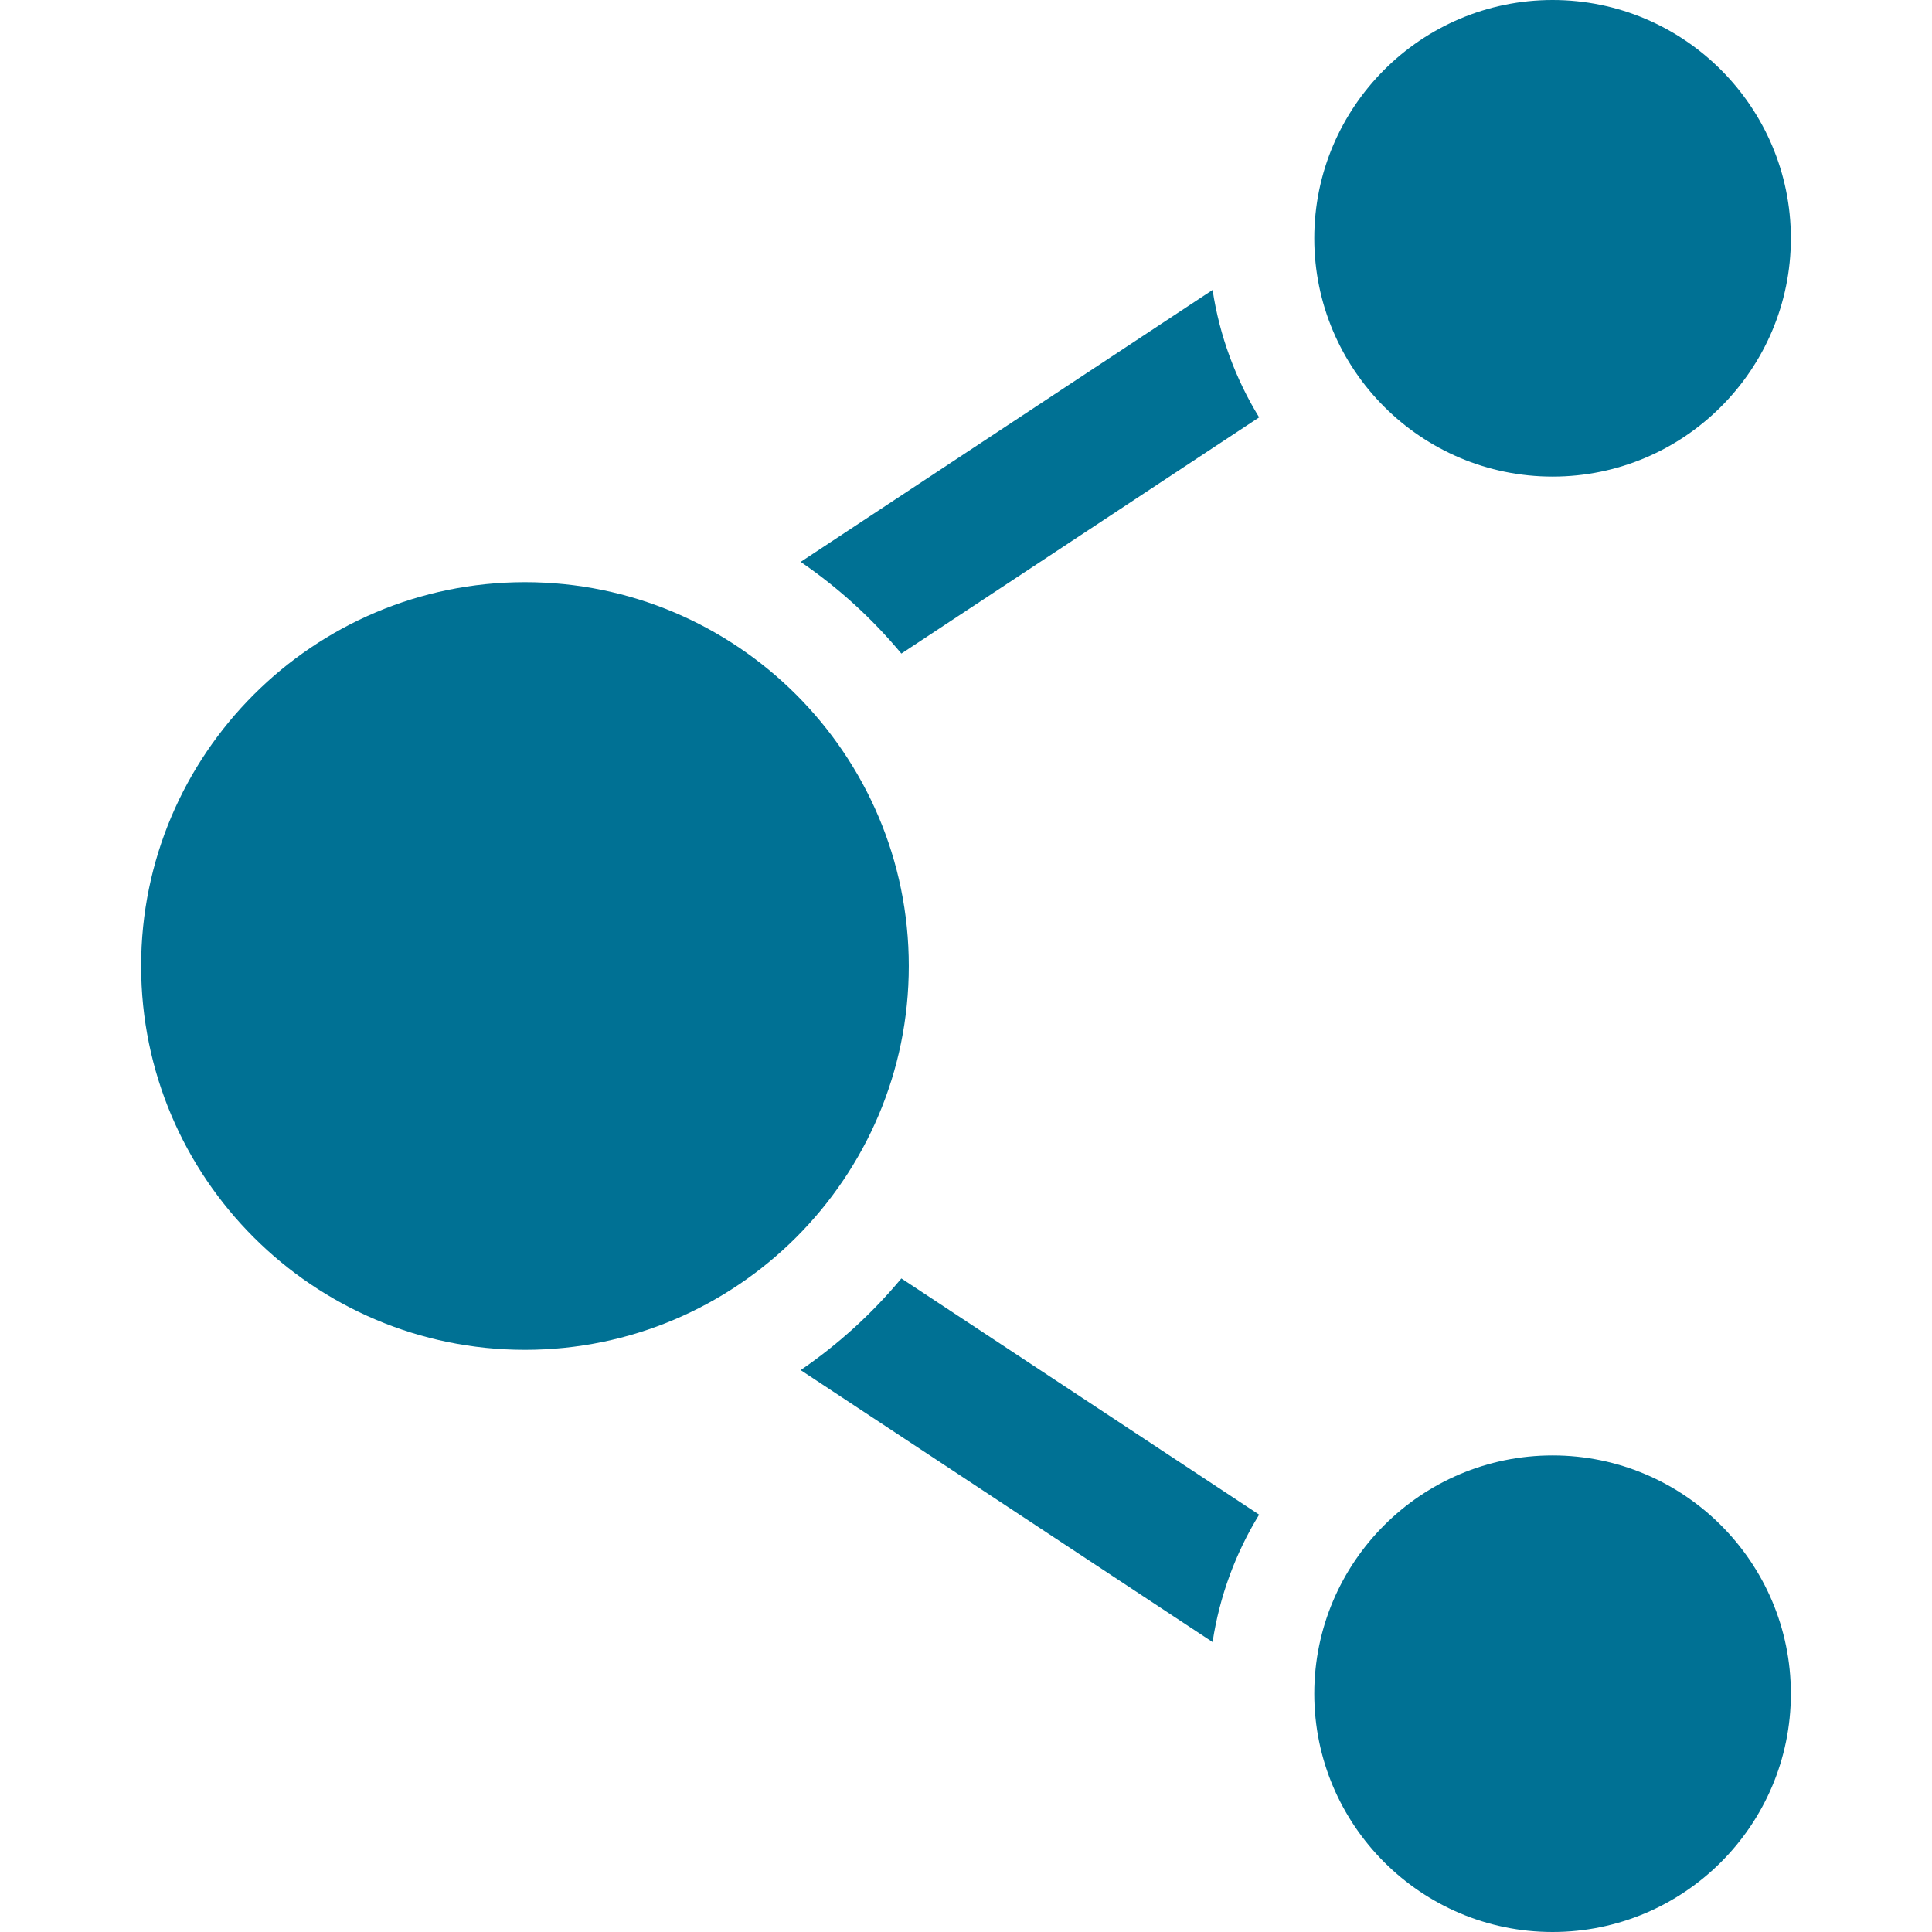
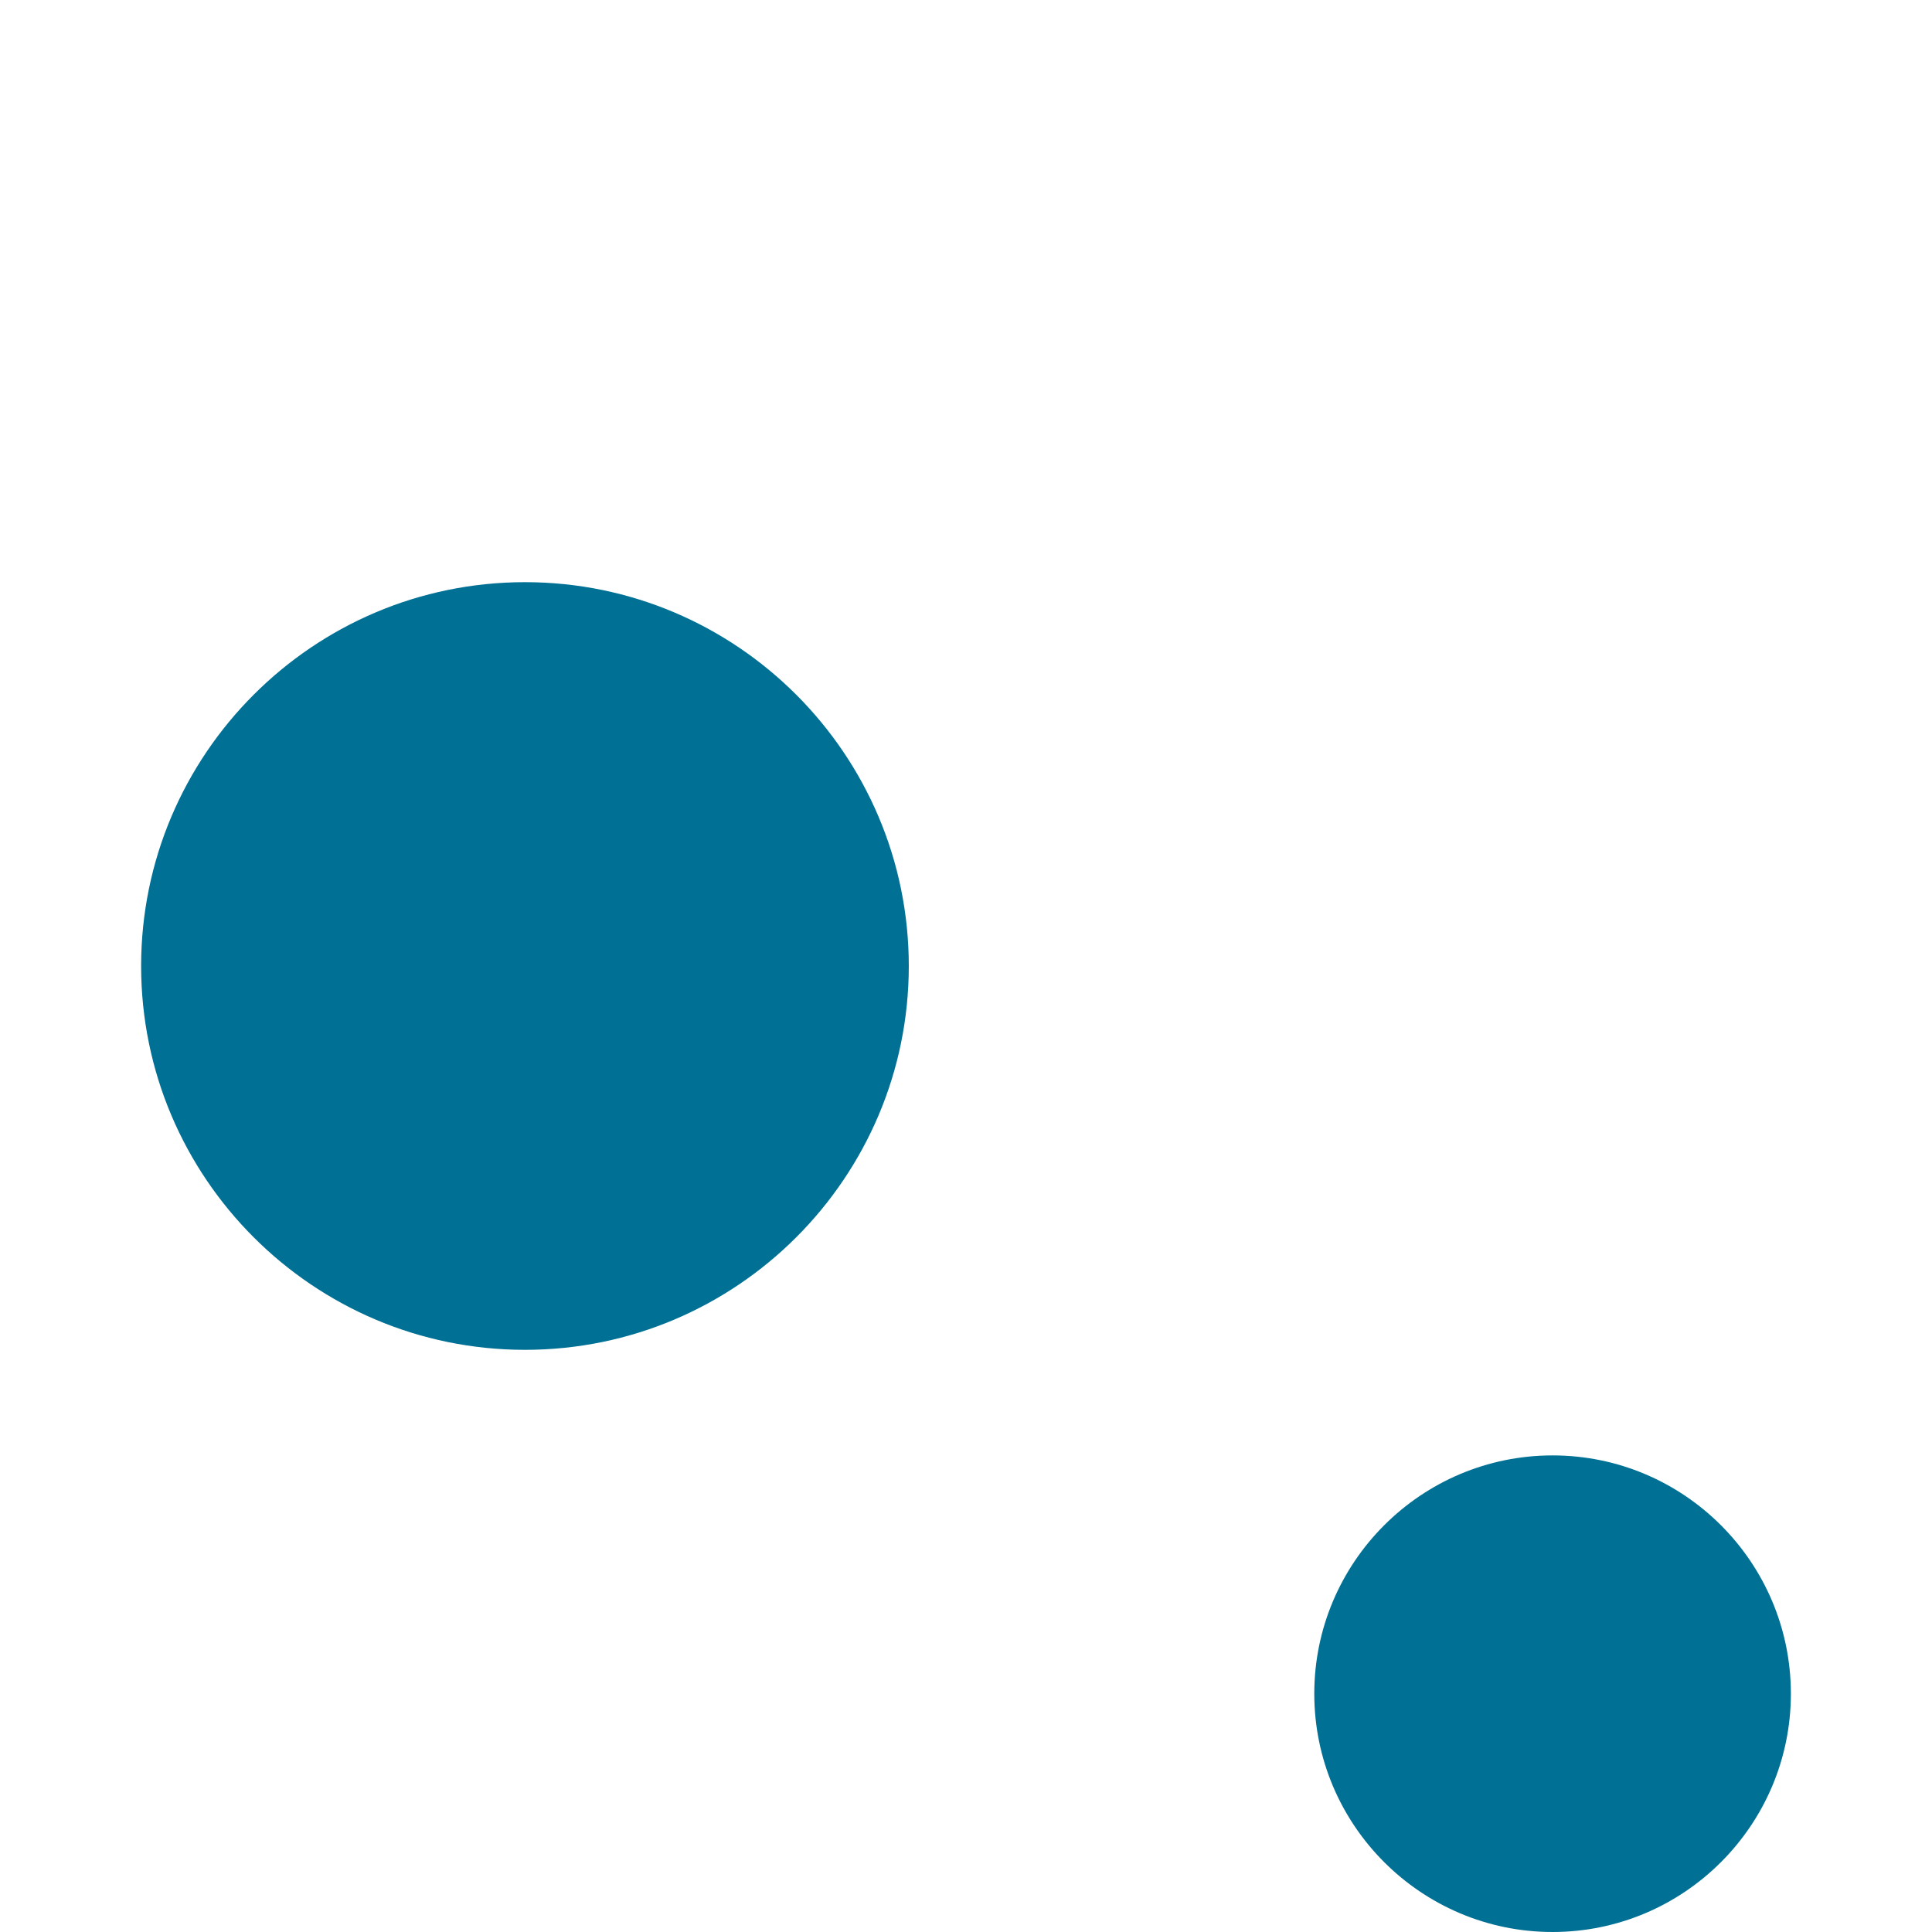
<svg xmlns="http://www.w3.org/2000/svg" width="297" height="297" viewBox="0 0 297 297" fill="none">
-   <path d="M238.673 73.265C258.872 73.265 275.305 56.832 275.305 36.633C275.304 16.433 258.871 0 238.673 0C218.474 0 202.04 16.433 202.04 36.633C202.04 56.832 218.473 73.265 238.673 73.265Z" fill="#007194" />
-   <path d="M123.085 86.378C128.875 90.341 134.087 95.089 138.563 100.472L193.562 64.162C189.963 58.287 187.479 51.659 186.407 44.573L123.085 86.378Z" fill="#007194" />
  <path d="M238.673 223.735C218.474 223.735 202.04 240.168 202.04 260.368C202.04 280.567 218.473 297 238.673 297C258.872 297 275.305 280.567 275.305 260.368C275.305 240.169 258.872 223.735 238.673 223.735Z" fill="#007194" />
-   <path d="M123.083 210.622L186.406 252.428C187.479 245.343 189.963 238.715 193.562 232.84L138.562 196.529C134.086 201.912 128.874 206.659 123.083 210.622Z" fill="#007194" />
  <path d="M80.701 89.495C48.165 89.495 21.695 115.964 21.695 148.501C21.695 181.036 48.164 207.506 80.701 207.506C113.236 207.506 139.706 181.037 139.706 148.501C139.706 115.964 113.237 89.495 80.701 89.495Z" fill="#007194" />
</svg>